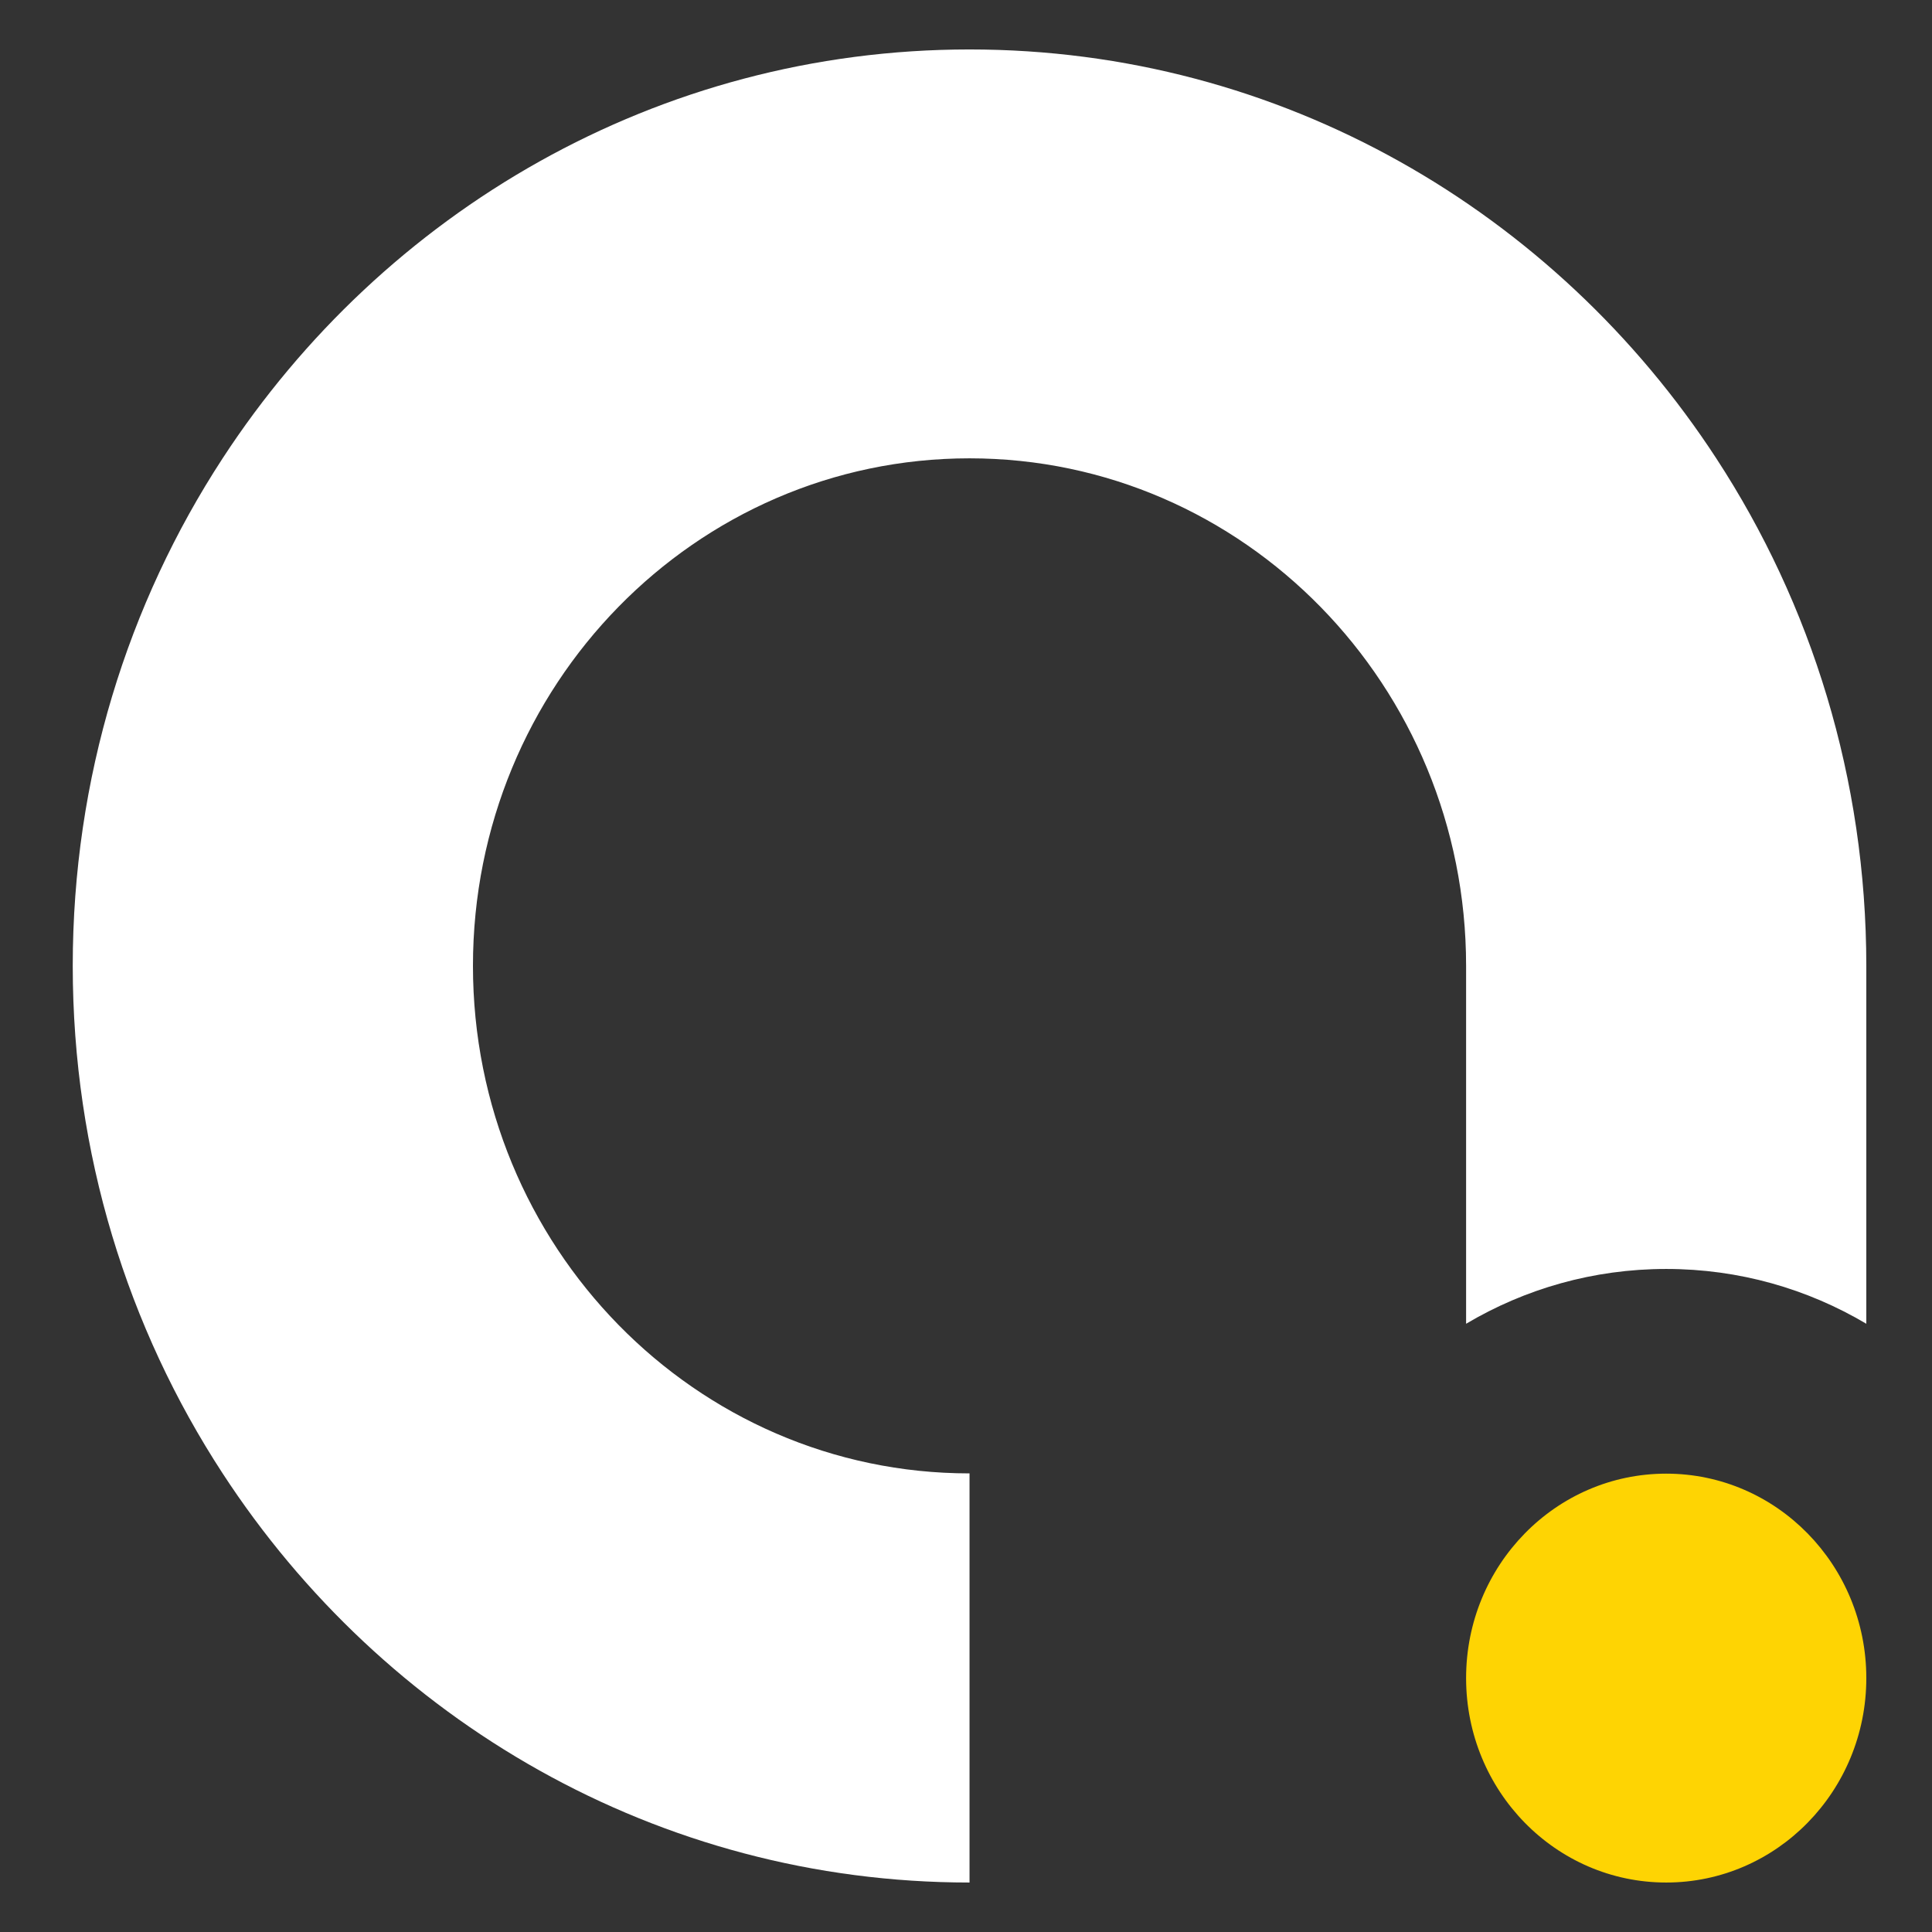
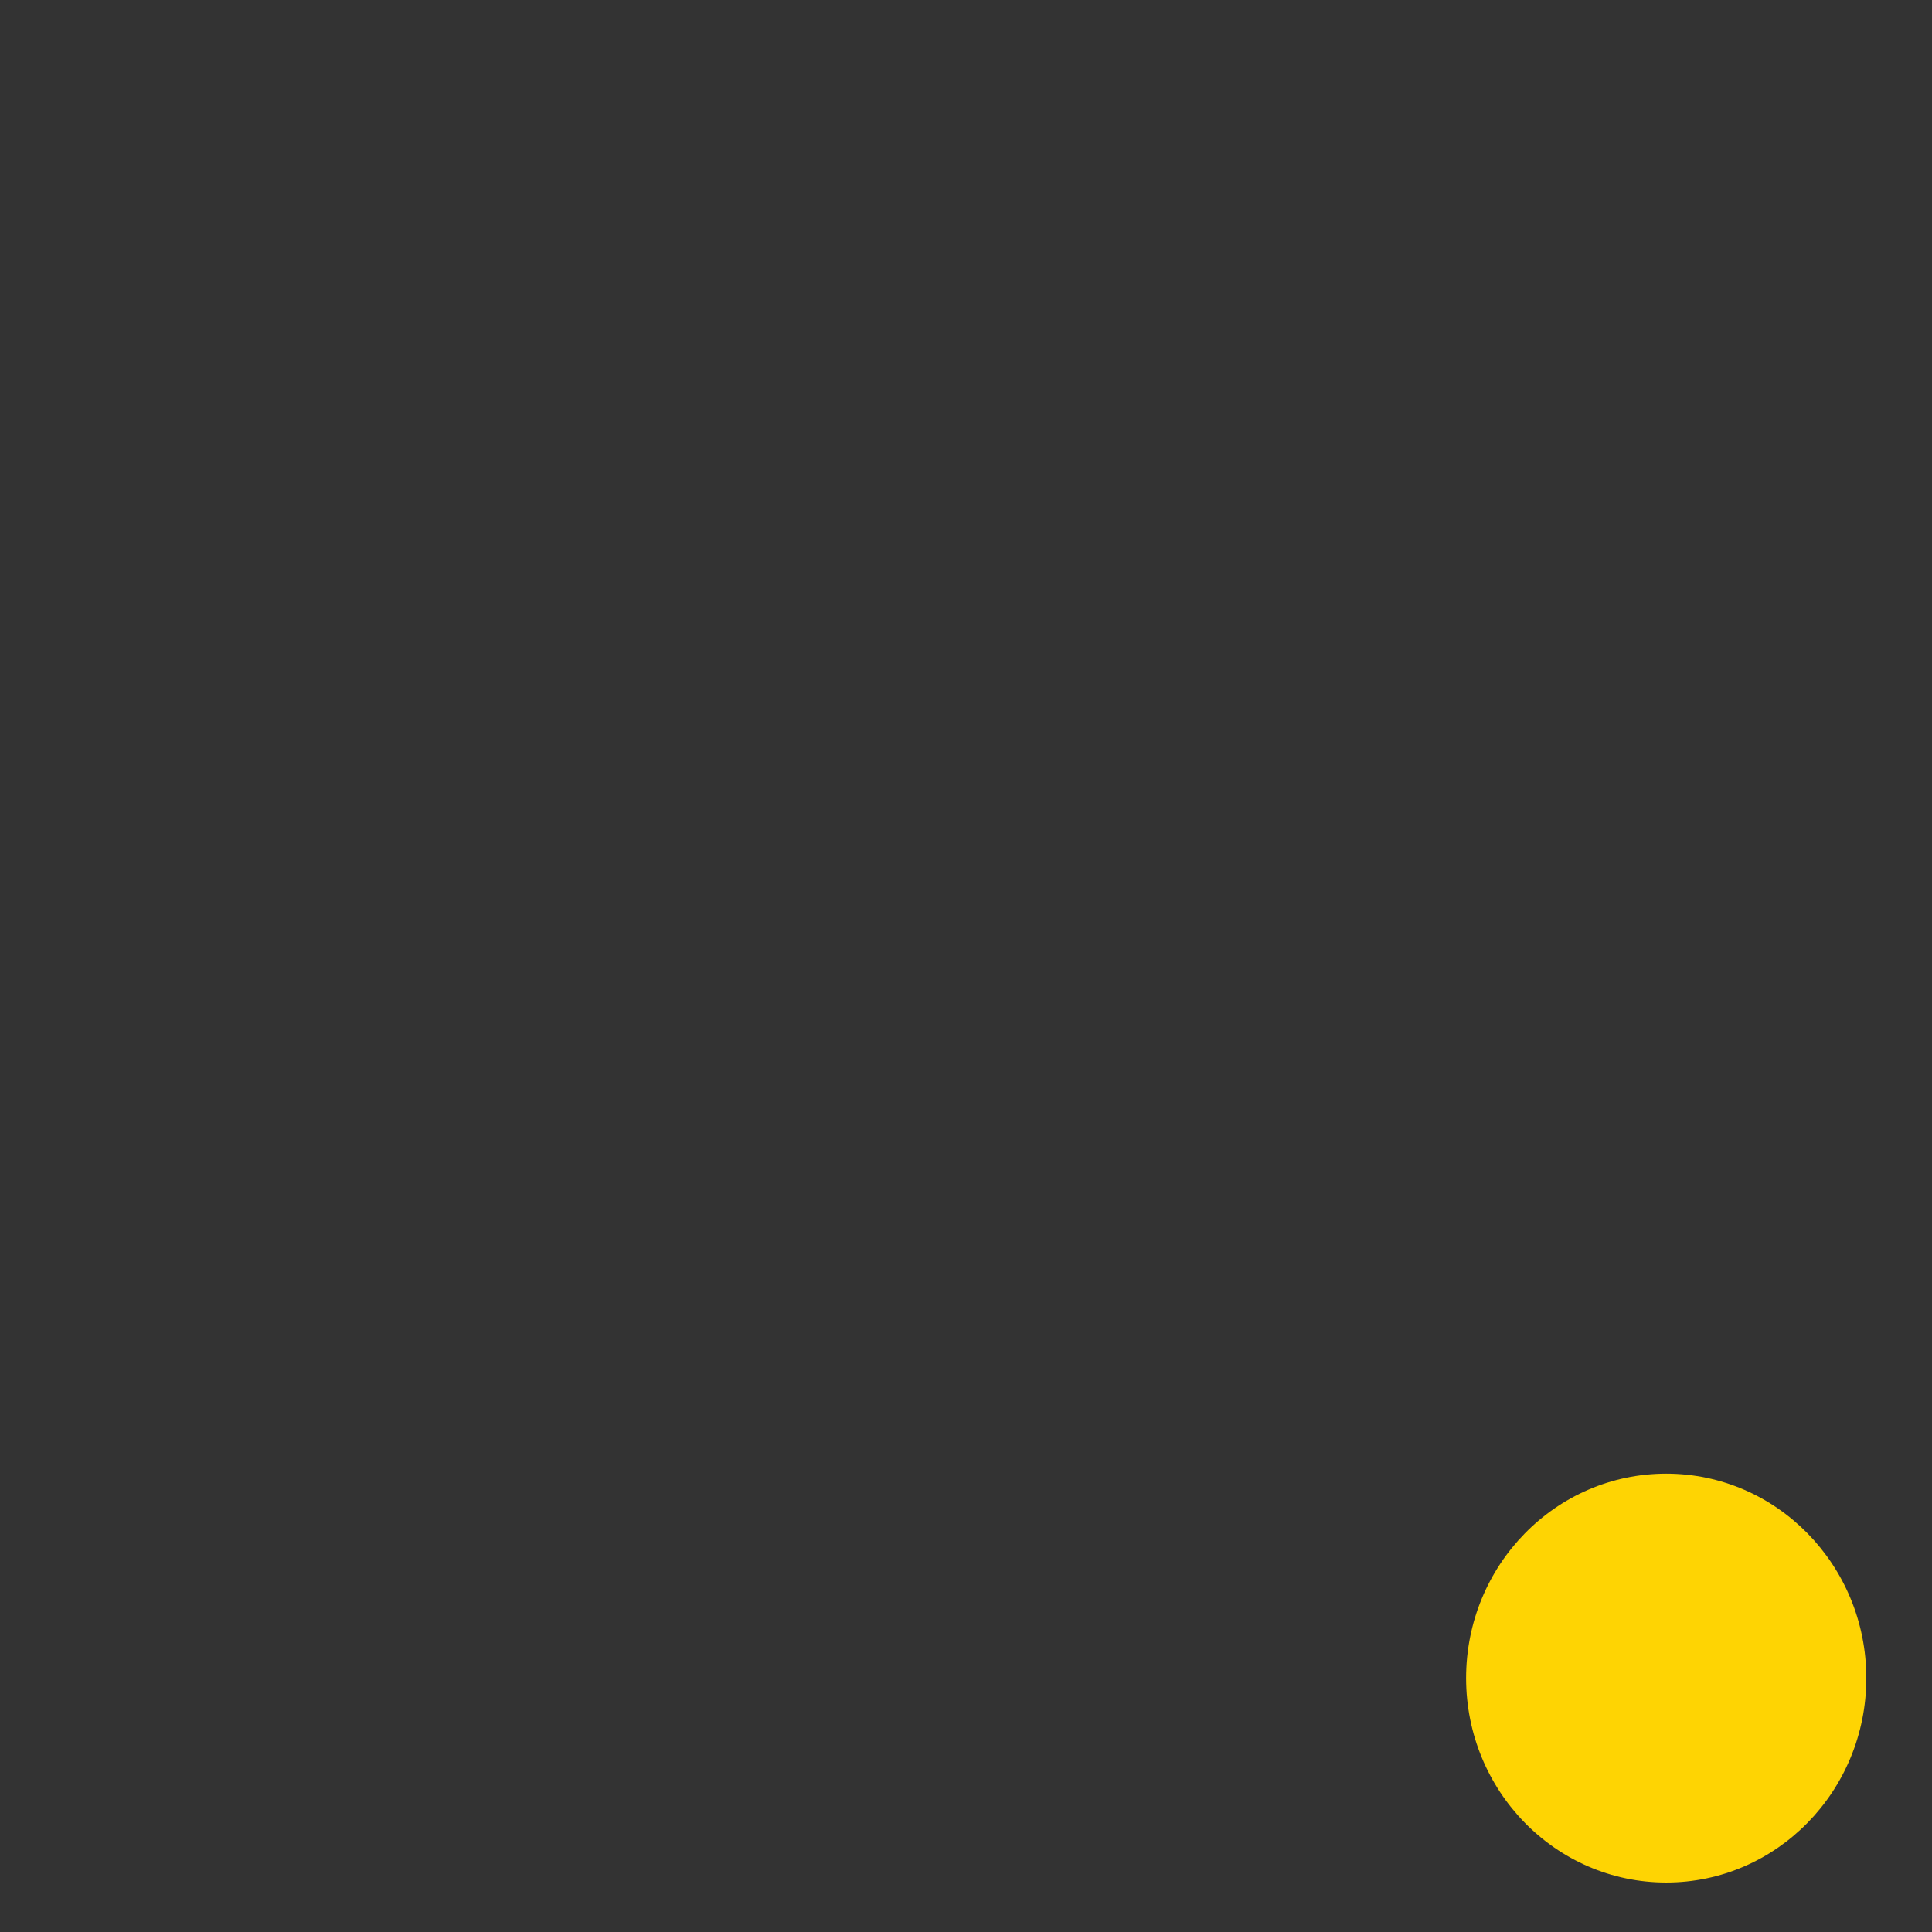
<svg xmlns="http://www.w3.org/2000/svg" width="500" height="500" viewBox="0 0 500 500" fill="none">
  <rect x="0" y="0" width="500" height="500" fill="#333333" stroke="none" />
  <g id="Color">
    <g id="icone">
-       <path id="circulo-maior" d="M483 249.964V342.588C467.76 333.549 450.08 328.404 431.212 328.404C412.345 328.404 394.664 333.549 379.425 342.588V249.964C379.425 177.461 321.898 118.615 250.913 118.615C179.928 118.615 122.401 177.395 122.401 249.964C122.401 322.532 179.928 381.313 250.913 381.313V487.197C170.23 487.197 99.245 445.173 57.617 381.313C33.075 343.709 18.826 298.519 18.826 249.964C18.826 201.409 33.075 156.219 57.617 118.615C99.245 54.821 170.23 12.797 250.913 12.797C331.596 12.797 402.581 54.821 444.209 118.681C468.75 156.284 483 201.475 483 250.03V249.964Z" fill="white" />
      <path id="circulo" d="M431.212 487.197C459.814 487.197 483 463.509 483 434.288C483 405.068 459.814 381.379 431.212 381.379C402.611 381.379 379.425 405.068 379.425 434.288C379.425 463.509 402.611 487.197 431.212 487.197Z" fill="#FED403" />
    </g>
  </g>
</svg>